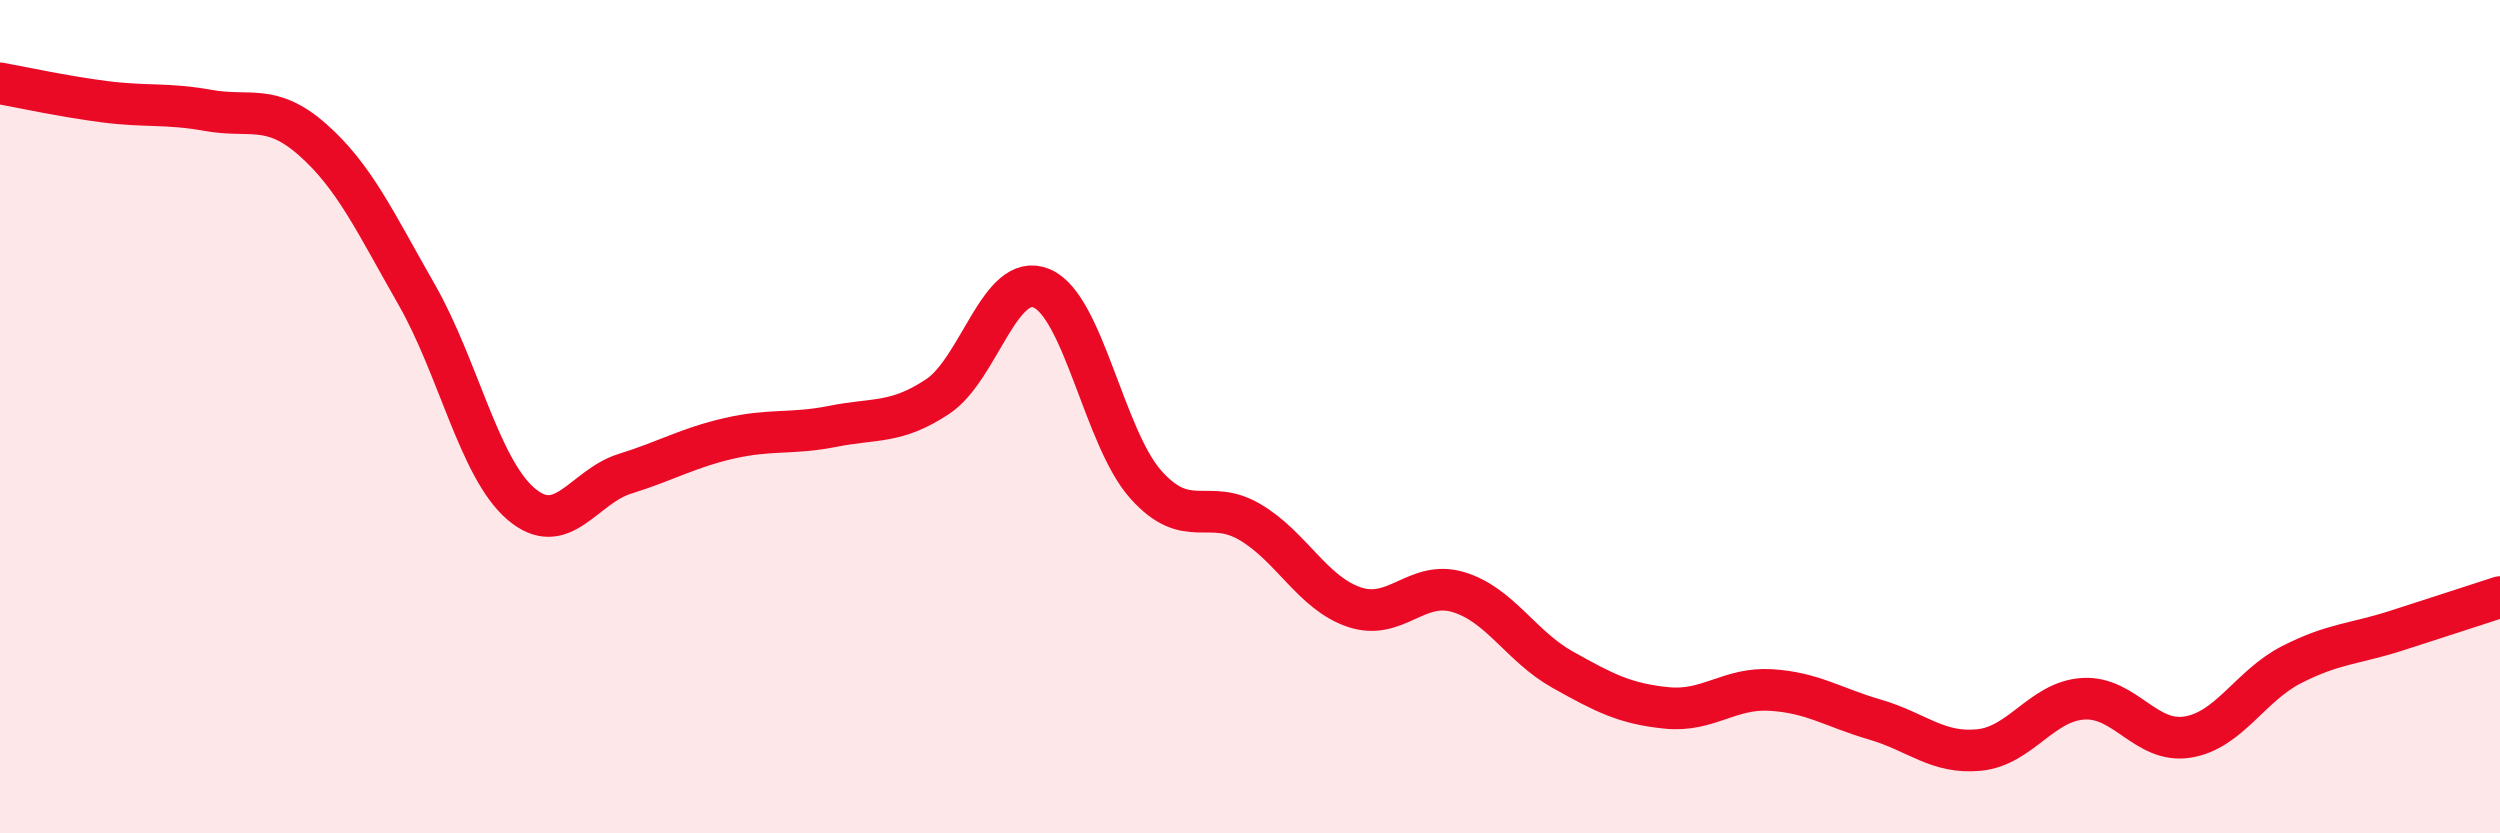
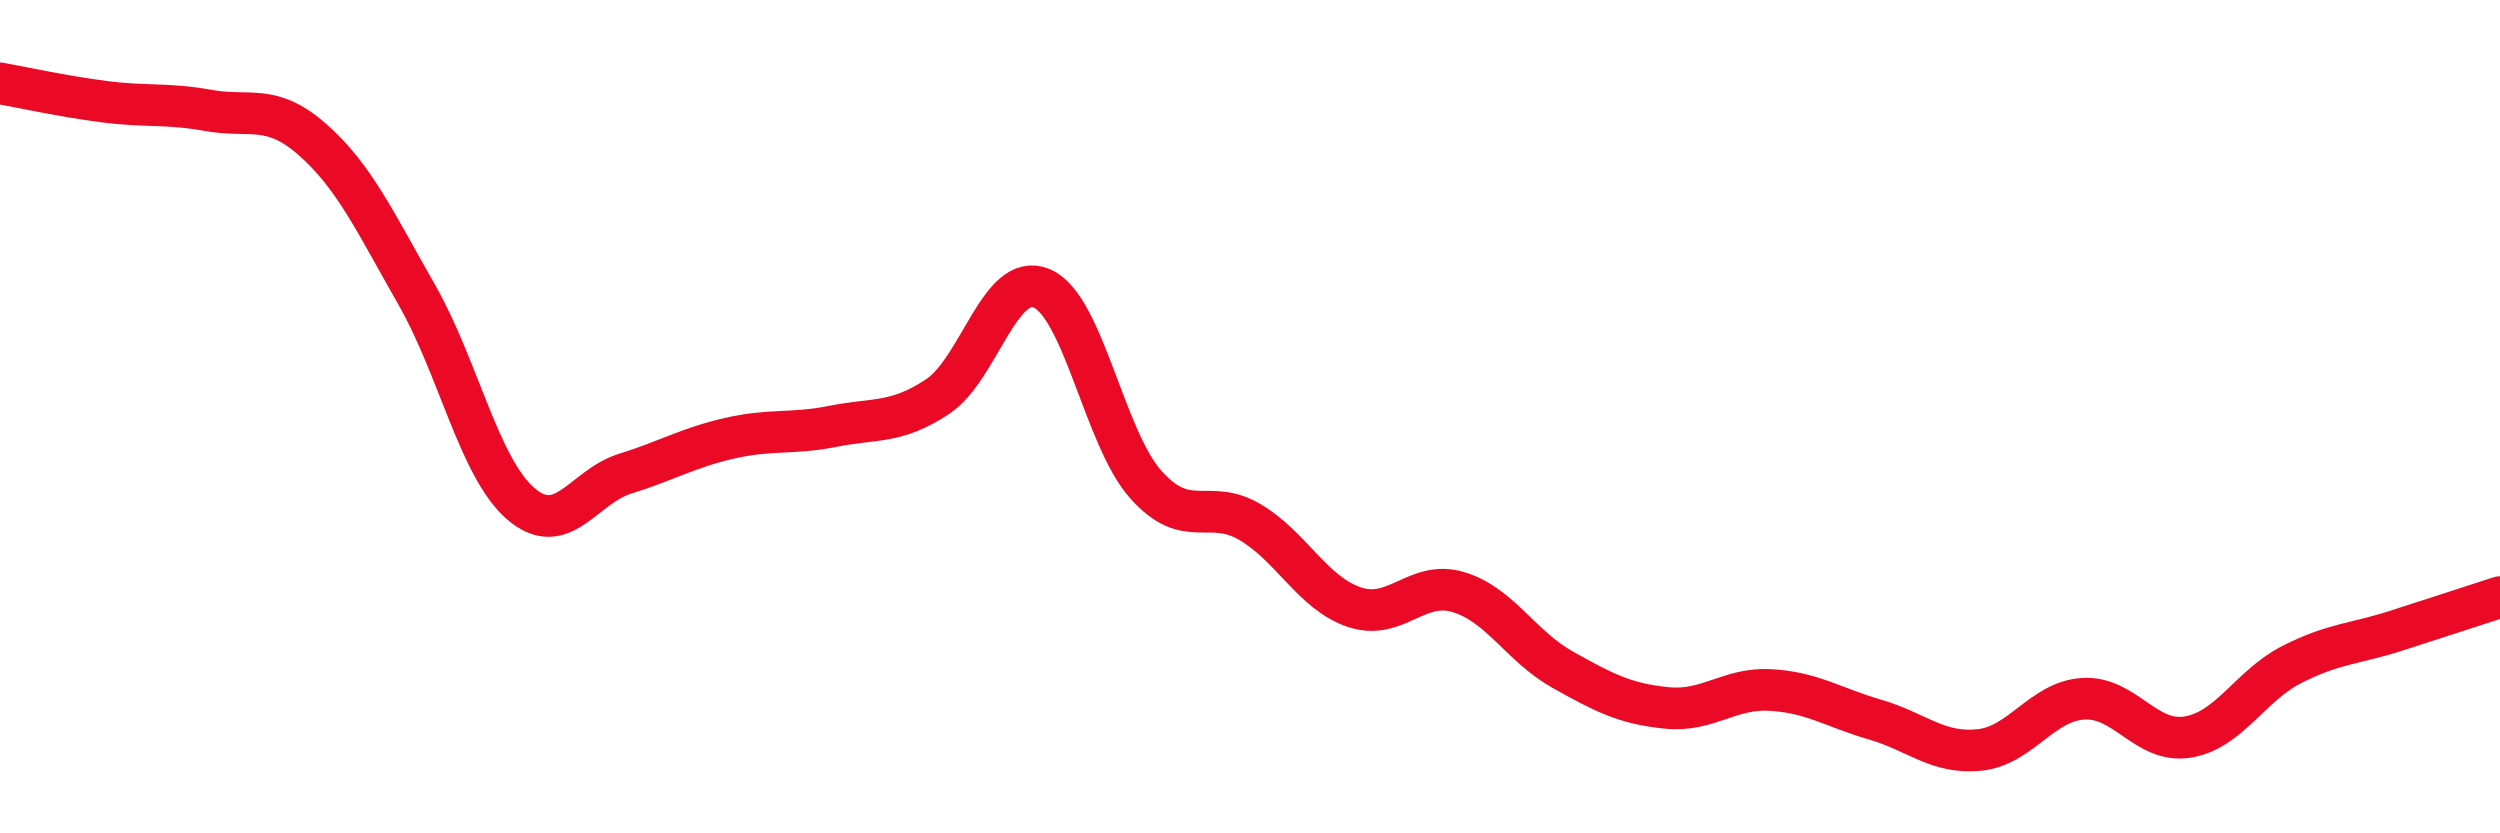
<svg xmlns="http://www.w3.org/2000/svg" width="60" height="20" viewBox="0 0 60 20">
-   <path d="M 0,2 C 0.5,2.09 1.5,2.31 2.5,2.44 C 3.5,2.57 4,2.47 5,2.65 C 6,2.83 6.5,2.47 7.5,3.35 C 8.5,4.23 9,5.32 10,7.07 C 11,8.82 11.5,11.23 12.5,12.09 C 13.5,12.95 14,11.68 15,11.37 C 16,11.06 16.5,10.75 17.5,10.52 C 18.5,10.29 19,10.43 20,10.23 C 21,10.03 21.5,10.18 22.5,9.52 C 23.5,8.86 24,6.5 25,6.92 C 26,7.34 26.5,10.51 27.5,11.63 C 28.5,12.75 29,11.94 30,12.53 C 31,13.12 31.5,14.23 32.5,14.57 C 33.5,14.91 34,13.91 35,14.21 C 36,14.51 36.5,15.51 37.5,16.07 C 38.5,16.63 39,16.89 40,16.99 C 41,17.09 41.5,16.5 42.5,16.56 C 43.5,16.62 44,16.98 45,17.27 C 46,17.56 46.5,18.1 47.5,18 C 48.5,17.9 49,16.83 50,16.77 C 51,16.71 51.5,17.85 52.5,17.69 C 53.5,17.53 54,16.46 55,15.95 C 56,15.44 56.5,15.46 57.5,15.14 C 58.5,14.82 59.5,14.49 60,14.33L60 20L0 20Z" fill="#EB0A25" opacity="0.1" stroke-linecap="round" stroke-linejoin="round" />
  <path d="M 0,2 C 0.5,2.09 1.5,2.31 2.5,2.44 C 3.5,2.57 4,2.47 5,2.65 C 6,2.83 6.5,2.47 7.5,3.35 C 8.5,4.23 9,5.32 10,7.07 C 11,8.82 11.5,11.23 12.5,12.09 C 13.5,12.95 14,11.68 15,11.37 C 16,11.06 16.5,10.75 17.5,10.52 C 18.5,10.29 19,10.43 20,10.23 C 21,10.03 21.5,10.18 22.5,9.52 C 23.5,8.86 24,6.5 25,6.92 C 26,7.34 26.5,10.51 27.5,11.63 C 28.5,12.75 29,11.94 30,12.53 C 31,13.12 31.5,14.23 32.5,14.57 C 33.5,14.91 34,13.91 35,14.21 C 36,14.51 36.5,15.51 37.5,16.07 C 38.5,16.63 39,16.89 40,16.99 C 41,17.09 41.5,16.5 42.5,16.56 C 43.5,16.62 44,16.98 45,17.27 C 46,17.56 46.5,18.1 47.5,18 C 48.5,17.9 49,16.83 50,16.77 C 51,16.71 51.5,17.85 52.5,17.69 C 53.5,17.53 54,16.46 55,15.95 C 56,15.44 56.5,15.46 57.5,15.14 C 58.5,14.82 59.5,14.49 60,14.33" stroke="#EB0A25" stroke-width="1" fill="none" stroke-linecap="round" stroke-linejoin="round" />
</svg>